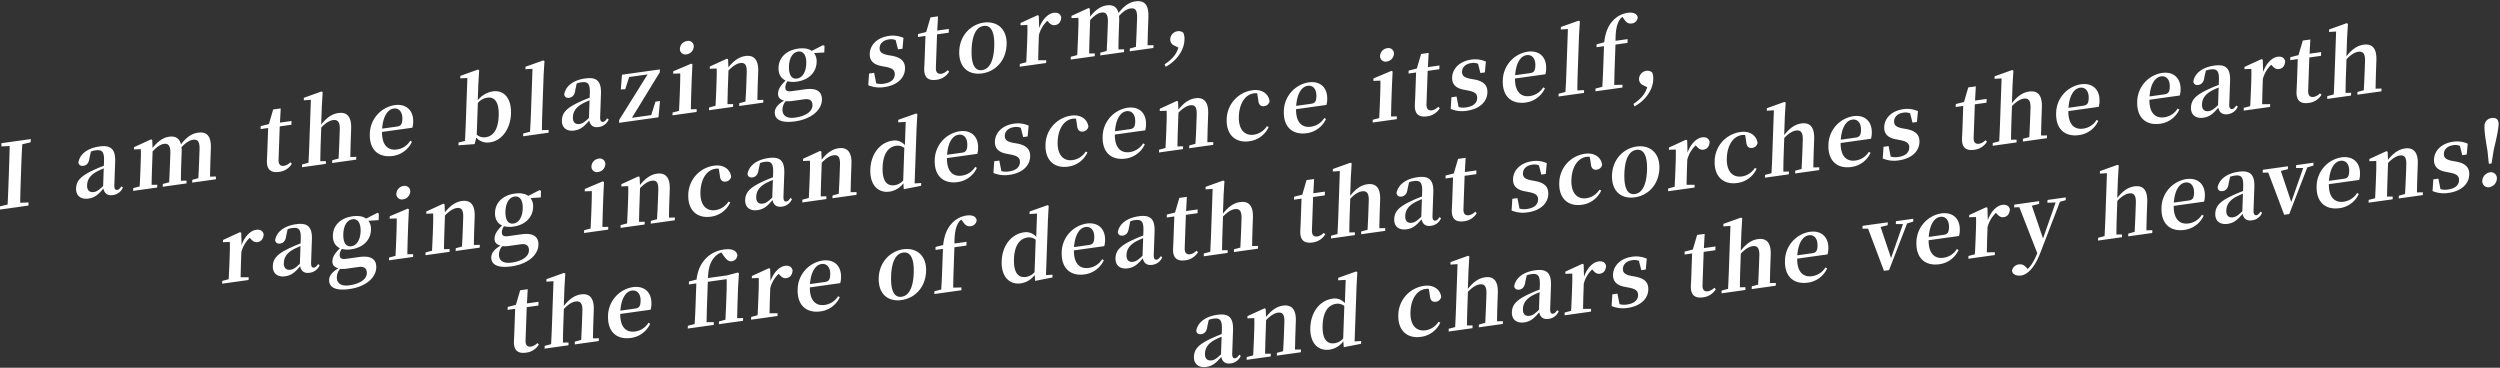
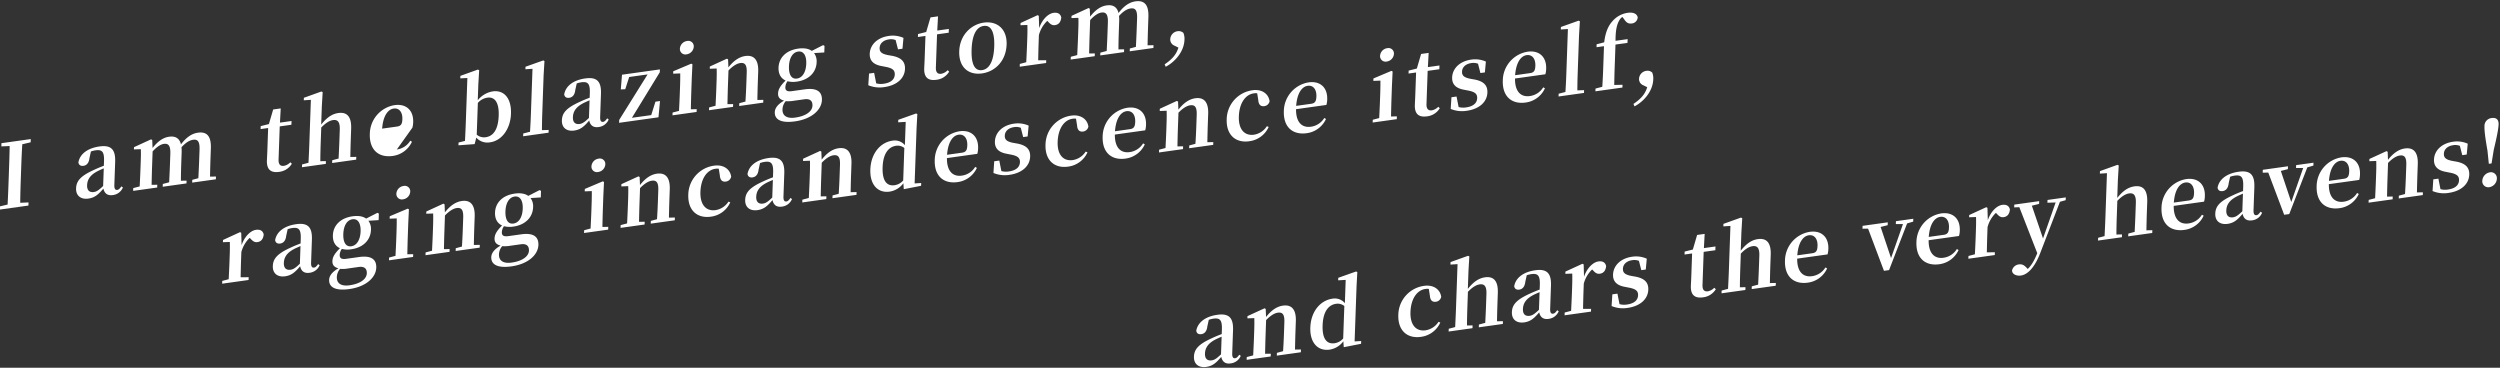
<svg xmlns="http://www.w3.org/2000/svg" id="グループ_2_のコピー_27" data-name="グループ 2 のコピー 27" width="1285" height="189" viewBox="0 0 1285 189">
  <rect x="0" y="0" width="1285" height="189" fill="#333333" stroke="none" />
  <defs>
    <style>
      .cls-1 {
        fill: #fff;
        fill-rule: evenodd;
      }
    </style>
  </defs>
-   <path id="I_am_the_blazing_storm_" data-name="I am the blazing storm, " class="cls-1" d="M15.754,73.142l0.058-1.658L0.753,73.593,0.694,75.251l4.269-.186c-0.073,4.639-.237,9.29-0.4,13.9L4.485,91.218c-0.165,4.7-.329,9.349-0.579,13.921l-4.3,1.014-0.057,1.612,15.06-2.109,0.057-1.612-4.269.186c0.027-4.587.192-9.284,0.354-13.89l0.079-2.257c0.165-4.7.327-9.3,0.624-13.927ZM53.015,95.6c-2.136,2.041-3.287,2.889-4.775,3.1-2.164.3-3.562-.784-3.466-3.5,0.1-2.855,1.528-5.163,5.14-7.09,0.778-.43,2.053-0.975,3.421-1.579Zm9.37,0.2c-0.85,1.219-1.406,1.709-2.082,1.8-0.992.139-1.6-.463-1.526-2.536l0.418-11.882c0.227-6.448-2.161-8.725-8.067-7.9-6.267.878-10.1,3.981-10.832,8.208,0.222,1.344,1.143,1.948,2.631,1.74,1.533-.215,2.786-1.4,3.055-3.957l0.748-3.4a11.493,11.493,0,0,1,2.354-.6c3.382-.474,4.552.691,4.38,5.573l-0.083,2.349c-1.773.661-3.594,1.42-4.963,2.07-7.021,3.183-9.175,5.73-9.309,9.553-0.136,3.868,2.533,5.786,6.321,5.255,3.337-.467,5.145-2.141,7.719-5.16,0.5,2.4,2.022,3.75,4.772,3.365a6.408,6.408,0,0,0,5.252-3.9Zm45.571-5.008c0.048-2.619.135-6.389,0.228-9.014l0.194-5.526c0.219-6.217-1.982-8.7-6.626-8.054-2.976.417-5.727,2.085-8.735,5.99-0.787-3.144-2.853-4.366-6.1-3.912-3.066.429-5.78,2.322-8.5,5.774l-0.17-4.1-0.617-.326-8.756,4.022L68.832,76.8l3.549-.13c0.1,2.139.046,3.8-.061,6.837L72.2,86.819c-0.089,2.533-.269,6.362-0.406,8.993l-3.306.876-0.05,1.428,12.354-1.731,0.05-1.428L77.927,95c0.047-2.619.138-6.481,0.227-9.014l0.287-8.152c2.007-2.206,3.986-3.629,5.79-3.881,2.39-.335,3.465.981,3.318,5.172l-0.2,5.573c-0.092,2.625-.269,6.362-0.406,8.993l-3.261.869-0.05,1.428,12.219-1.712,0.05-1.428-2.918.042c0-2.612.09-6.383,0.182-9.008l0.2-5.619a14.944,14.944,0,0,0-.09-2.554c2.147-2.363,4.075-3.6,5.969-3.861,2.344-.328,3.471.8,3.319,5.126l-0.2,5.619c-0.092,2.625-.268,6.362-0.406,8.993l-3.126.85-0.05,1.428,12.174-1.705,0.051-1.428Zm41.276-7.386a6.1,6.1,0,0,1-3.249,1.83c-1.8.253-2.894-.649-2.8-3.228l0.6-17.04,6-.84,0.068-1.934-5.952.834,0.392-7.3-3.878.543-2.193,7.5L134,64.827l-0.053,1.52,3.877-.543L137.4,77.87c-0.065,1.842-.155,3.138-0.207,4.612-0.165,4.7,2.061,6.448,6.21,5.867a8.778,8.778,0,0,0,6.607-4.179Zm30.841-2.716c0.047-2.619.135-6.389,0.227-9.014l0.195-5.526c0.225-6.4-2.3-8.66-6.581-8.06-3.292.461-6.007,2.4-8.824,5.956l0.328-9.349,0.438-7.348-0.661-.32-9,3.231-0.045,1.29,3.643-.235-0.822,23.349c-0.089,2.533-.268,6.362-0.406,8.993l-3.306.876-0.05,1.428,12.264-1.718,0.05-1.428-2.873.036c0-2.612.094-6.475,0.183-9.008l0.291-8.29c2.283-2.382,4.254-3.575,6.057-3.827,2.345-.328,3.6.87,3.463,4.877L174.439,72.5c-0.093,2.625-.271,6.408-0.406,8.993l-3.261.869-0.051,1.428,12.355-1.731,0.05-1.428ZM196.418,66.12c0.507-6.762,3.086-9.918,5.927-10.316,2.75-.385,4.6,1.738,4.474,5.468-0.083,2.349-.616,3.478-2.69,3.768Zm15.541-.481a10.828,10.828,0,0,0,.416-2.9c0.2-5.8-3.387-9.562-9.564-8.7a15.181,15.181,0,0,0-12.723,14.751c-0.295,8.382,4.68,12.359,11.759,11.368a12.693,12.693,0,0,0,9.9-7.3l-0.879-.519a9.527,9.527,0,0,1-6.888,4.494c-4.374.613-7.692-1.993-7.625-9.014Zm33.655-12.734a7.977,7.977,0,0,1,4.941-2.709c3.562-.5,6.025,2.181,5.777,9.227-0.278,7.921-3.29,10.635-6.672,11.108a5.665,5.665,0,0,1-4.619-1.323Zm0.244-9.474,0.438-7.348-0.662-.32-9,3.231-0.046,1.29,3.641-.189-0.82,23.3c-0.089,2.533-.268,6.362-0.407,9.039l-3.305.829-0.05,1.428,8.322-.616,0.835-3.325a7.649,7.649,0,0,0,7.094,2.4c6.132-.859,10.476-7.013,10.745-14.657,0.29-8.244-3.784-12.3-9.33-11.525a12.416,12.416,0,0,0-7.743,4.568Zm32.7,23.465c0.013-2.935.08-6.106,0.182-9.008l0.674-19.158,0.438-7.348-0.617-.326-9.132,3.25L270.06,35.6l3.643-.235-0.822,23.349c-0.1,2.9-.259,6.085-0.451,9l-3.486.9-0.05,1.428,13.075-1.832,0.051-1.428Zm24.159-6.271c-2.136,2.041-3.287,2.889-4.775,3.1-2.164.3-3.562-.784-3.466-3.5,0.1-2.855,1.527-5.163,5.14-7.09,0.777-.43,2.053-0.975,3.42-1.579Zm9.37,0.2c-0.85,1.219-1.406,1.709-2.082,1.8-0.992.139-1.6-.464-1.526-2.536L308.9,48.211c0.226-6.448-2.161-8.725-8.068-7.9-6.267.878-10.1,3.981-10.832,8.208,0.222,1.344,1.143,1.948,2.631,1.739,1.533-.215,2.786-1.4,3.055-3.957l0.748-3.4a11.5,11.5,0,0,1,2.354-.6c3.382-.474,4.552.691,4.381,5.573l-0.083,2.349c-1.773.661-3.594,1.42-4.963,2.07-7.022,3.183-9.175,5.73-9.309,9.553-0.137,3.869,2.533,5.786,6.32,5.256,3.337-.467,5.146-2.141,7.719-5.16,0.5,2.4,2.022,3.75,4.773,3.364a6.406,6.406,0,0,0,5.251-3.9ZM336.9,52.262l-2.172,6.9-9.92,1.389,14.328-23.408,0.052-1.474L319.711,38.4l-0.625,7.557,2.292-.092,2.015-6.286,9.469-1.326-14.6,23.4-0.052,1.474,20.245-2.836,0.787-8.359Zm16.011-24.331a4.269,4.269,0,0,0,3.682-3.907,2.8,2.8,0,0,0-3.441-2.955,4.238,4.238,0,0,0-3.683,3.953A2.81,2.81,0,0,0,352.912,27.931ZM355.1,56.174c0.047-2.619.138-6.481,0.227-9.014l0.243-6.908,0.343-7.2-0.617-.326-9.245,3.907-0.044,1.243,3.639-.143c0.01,2.29-.007,4.034-0.111,6.981l-0.115,3.27c-0.089,2.533-.268,6.362-0.406,8.993l-3.306.876-0.05,1.428,12.4-1.737,0.05-1.428Zm34.188-4.789c0.048-2.619.135-6.389,0.228-9.014l0.2-5.619c0.217-6.171-2.346-8.562-6.584-7.968-2.931.411-5.772,2.092-8.731,5.852l-0.168-4.147-0.616-.326-8.756,4.022-0.041,1.151,3.549-.13c0.058,2.192.045,3.843-.061,6.837l-0.116,3.316c-0.089,2.533-.269,6.362-0.406,8.993l-3.307.876-0.05,1.428,12.355-1.73,0.05-1.428-2.918.042c0.047-2.619.138-6.481,0.227-9.014l0.292-8.29c2.282-2.382,4.344-3.587,6.012-3.821,2.435-.341,3.513.883,3.372,4.889L383.613,43.2c-0.092,2.625-.27,6.408-0.451,9l-3.171.857-0.05,1.428L392.3,52.752l0.05-1.428Zm20.33-11c-2.8.392-4.234-2.065-4.085-6.3,0.15-4.283,1.913-7.188,4.708-7.579,2.751-.385,4.327,2.006,4.179,6.2C414.272,37.025,412.508,39.976,409.622,40.38Zm3.8,10.65c3.247-.455,4.267,1.144,4.193,3.262-0.1,2.809-3.1,5.338-8.921,6.153-4.1.575-6.61-.861-6.49-4.269A6.718,6.718,0,0,1,403.874,52a17.079,17.079,0,0,0,4.316-.238Zm10.387-27.439-0.748-.4-5.8,2.967c-1.574-1.154-3.936-1.6-6.957-1.179-6.358.89-9.95,4.785-10.125,9.759-0.111,3.178,1.152,5.521,3.625,6.641-2.7,2.715-3.793,4.518-3.867,6.637s1.1,3.191,3.1,3.69c-3.2,1.824-4.711,3.822-4.785,5.94-0.122,3.454,2.667,5.813,10.377,4.733,8.883-1.244,13.676-6.132,13.846-10.967,0.146-4.145-2.377-6.4-8.825-5.5l-6.628.929c-2.525.354-3.4-.4-3.338-2.053a5.615,5.615,0,0,1,1.094-3.04,12.067,12.067,0,0,0,4.839.193c6.313-.884,9.954-4.923,10.131-9.943a7.094,7.094,0,0,0-1.315-4.719l5.261-.324Zm32.637,4.731c-3.432-.665-4.38-1.77-4.312-3.7,0.08-2.257,1.845-3.97,4.821-4.387a6.516,6.516,0,0,1,3.4.349l1.223,4.778,2.3-.322,0.51-5.571a13.523,13.523,0,0,0-7.5-1.011c-6.178.865-9.679,4.747-9.835,9.168-0.131,3.73,2.181,5.606,6.015,6.307l2.451,0.482c3.475,0.7,4.466,1.849,4.395,3.875-0.089,2.533-2.033,4.226-5.64,4.731a9.037,9.037,0,0,1-3.9-.187l-1.066-5.4-2.616.366L446.3,43.812a15.153,15.153,0,0,0,8.267.95c6.628-.928,10.439-4.67,10.6-9.368,0.125-3.546-1.728-5.715-6.406-6.664Zm30.648,7.76a6.1,6.1,0,0,1-3.25,1.83c-1.8.253-2.894-.649-2.8-3.228l0.6-17.04,6-.84L487.7,14.87l-5.952.834,0.392-7.3-3.878.543-2.193,7.5-4.21,1.048-0.053,1.52,3.878-.543-0.425,12.066c-0.065,1.842-.155,3.138-0.207,4.612-0.165,4.7,2.061,6.448,6.21,5.867a8.778,8.778,0,0,0,6.607-4.179Zm17.675,1.648c6.9-.966,12.344-6.541,12.636-14.831s-5.18-12.2-11.717-11.282c-6.583.922-12.341,6.449-12.631,14.692S497.778,38.709,504.767,37.73Zm0.06-1.7c-3.742.524-5.685-2.916-5.416-10.56,0.267-7.6,2.472-11.62,6.215-12.144,3.652-.511,5.685,2.916,5.418,10.515C510.775,31.481,508.479,35.515,504.827,36.026ZM533.944,8.118l-0.617-.326-8.756,4.022-0.04,1.151,3.549-.13c0.057,2.192.044,3.843-.061,6.837L527.9,22.987c-0.089,2.533-.269,6.362-0.406,8.993l-3.306.876-0.05,1.428,13.571-1.9,0.051-1.428-4.129.029c0.047-2.619.133-6.343,0.221-8.83l0.144-4.1a15.653,15.653,0,0,1,4.3-7.338l0.477,0.483c1.08,1.178,2,1.92,3.484,1.712,2.119-.3,3.026-1.844,3.234-3.936-0.465-2.089-2.06-2.644-3.954-2.379-2.706.379-5.812,3.243-7.411,7.866Zm55.911,15.173c0.048-2.619.135-6.389,0.228-9.014l0.194-5.527c0.219-6.217-1.982-8.7-6.626-8.054-2.976.417-5.727,2.085-8.735,5.99-0.787-3.144-2.853-4.366-6.1-3.912-3.066.429-5.78,2.322-8.5,5.774l-0.17-4.1-0.616-.326-8.756,4.022L550.73,9.3l3.549-.131c0.105,2.139.046,3.8-.061,6.837L554.1,19.317c-0.089,2.533-.269,6.362-0.406,8.993l-3.306.876-0.051,1.428,12.355-1.73,0.05-1.428-2.918.042c0.047-2.619.138-6.481,0.228-9.014l0.286-8.152c2.007-2.206,3.986-3.629,5.79-3.881,2.39-.335,3.465.981,3.318,5.172l-0.2,5.573c-0.093,2.625-.269,6.362-0.406,8.993l-3.261.869-0.051,1.428,12.219-1.712,0.051-1.428-2.918.042c0-2.612.09-6.382,0.182-9.008l0.2-5.619a14.962,14.962,0,0,0-.09-2.554c2.147-2.363,4.075-3.6,5.969-3.861,2.344-.328,3.471.8,3.319,5.126l-0.2,5.619c-0.092,2.625-.268,6.362-0.406,8.993l-3.126.85-0.05,1.428,12.174-1.705,0.05-1.428Zm15.853,1.171c-1.117,3.685-3.4,6.113-7.078,8.6l0.54,1.253c4.523-2.329,9.42-7.6,9.638-13.815a7.785,7.785,0,0,0-.546-3.59,3.577,3.577,0,0,0-3.066-.854,4.325,4.325,0,0,0-3.69,4.137,3.391,3.391,0,0,0,2.173,3.27Z" />
+   <path id="I_am_the_blazing_storm_" data-name="I am the blazing storm, " class="cls-1" d="M15.754,73.142l0.058-1.658L0.753,73.593,0.694,75.251l4.269-.186c-0.073,4.639-.237,9.29-0.4,13.9L4.485,91.218c-0.165,4.7-.329,9.349-0.579,13.921l-4.3,1.014-0.057,1.612,15.06-2.109,0.057-1.612-4.269.186c0.027-4.587.192-9.284,0.354-13.89l0.079-2.257c0.165-4.7.327-9.3,0.624-13.927ZM53.015,95.6c-2.136,2.041-3.287,2.889-4.775,3.1-2.164.3-3.562-.784-3.466-3.5,0.1-2.855,1.528-5.163,5.14-7.09,0.778-.43,2.053-0.975,3.421-1.579Zm9.37,0.2c-0.85,1.219-1.406,1.709-2.082,1.8-0.992.139-1.6-.463-1.526-2.536l0.418-11.882c0.227-6.448-2.161-8.725-8.067-7.9-6.267.878-10.1,3.981-10.832,8.208,0.222,1.344,1.143,1.948,2.631,1.74,1.533-.215,2.786-1.4,3.055-3.957l0.748-3.4a11.493,11.493,0,0,1,2.354-.6c3.382-.474,4.552.691,4.38,5.573l-0.083,2.349c-1.773.661-3.594,1.42-4.963,2.07-7.021,3.183-9.175,5.73-9.309,9.553-0.136,3.868,2.533,5.786,6.321,5.255,3.337-.467,5.145-2.141,7.719-5.16,0.5,2.4,2.022,3.75,4.772,3.365a6.408,6.408,0,0,0,5.252-3.9Zm45.571-5.008c0.048-2.619.135-6.389,0.228-9.014l0.194-5.526c0.219-6.217-1.982-8.7-6.626-8.054-2.976.417-5.727,2.085-8.735,5.99-0.787-3.144-2.853-4.366-6.1-3.912-3.066.429-5.78,2.322-8.5,5.774l-0.17-4.1-0.617-.326-8.756,4.022L68.832,76.8l3.549-.13c0.1,2.139.046,3.8-.061,6.837L72.2,86.819c-0.089,2.533-.269,6.362-0.406,8.993l-3.306.876-0.05,1.428,12.354-1.731,0.05-1.428L77.927,95c0.047-2.619.138-6.481,0.227-9.014l0.287-8.152c2.007-2.206,3.986-3.629,5.79-3.881,2.39-.335,3.465.981,3.318,5.172l-0.2,5.573c-0.092,2.625-.269,6.362-0.406,8.993l-3.261.869-0.05,1.428,12.219-1.712,0.05-1.428-2.918.042c0-2.612.09-6.383,0.182-9.008l0.2-5.619a14.944,14.944,0,0,0-.09-2.554c2.147-2.363,4.075-3.6,5.969-3.861,2.344-.328,3.471.8,3.319,5.126l-0.2,5.619c-0.092,2.625-.268,6.362-0.406,8.993l-3.126.85-0.05,1.428,12.174-1.705,0.051-1.428Zm41.276-7.386a6.1,6.1,0,0,1-3.249,1.83c-1.8.253-2.894-.649-2.8-3.228l0.6-17.04,6-.84,0.068-1.934-5.952.834,0.392-7.3-3.878.543-2.193,7.5L134,64.827l-0.053,1.52,3.877-.543L137.4,77.87c-0.065,1.842-.155,3.138-0.207,4.612-0.165,4.7,2.061,6.448,6.21,5.867a8.778,8.778,0,0,0,6.607-4.179Zm30.841-2.716c0.047-2.619.135-6.389,0.227-9.014l0.195-5.526c0.225-6.4-2.3-8.66-6.581-8.06-3.292.461-6.007,2.4-8.824,5.956l0.328-9.349,0.438-7.348-0.661-.32-9,3.231-0.045,1.29,3.643-.235-0.822,23.349c-0.089,2.533-.268,6.362-0.406,8.993l-3.306.876-0.05,1.428,12.264-1.718,0.05-1.428-2.873.036c0-2.612.094-6.475,0.183-9.008l0.291-8.29c2.283-2.382,4.254-3.575,6.057-3.827,2.345-.328,3.6.87,3.463,4.877L174.439,72.5c-0.093,2.625-.271,6.408-0.406,8.993l-3.261.869-0.051,1.428,12.355-1.731,0.05-1.428ZM196.418,66.12c0.507-6.762,3.086-9.918,5.927-10.316,2.75-.385,4.6,1.738,4.474,5.468-0.083,2.349-.616,3.478-2.69,3.768Zm15.541-.481a10.828,10.828,0,0,0,.416-2.9c0.2-5.8-3.387-9.562-9.564-8.7a15.181,15.181,0,0,0-12.723,14.751c-0.295,8.382,4.68,12.359,11.759,11.368a12.693,12.693,0,0,0,9.9-7.3l-0.879-.519a9.527,9.527,0,0,1-6.888,4.494Zm33.655-12.734a7.977,7.977,0,0,1,4.941-2.709c3.562-.5,6.025,2.181,5.777,9.227-0.278,7.921-3.29,10.635-6.672,11.108a5.665,5.665,0,0,1-4.619-1.323Zm0.244-9.474,0.438-7.348-0.662-.32-9,3.231-0.046,1.29,3.641-.189-0.82,23.3c-0.089,2.533-.268,6.362-0.407,9.039l-3.305.829-0.05,1.428,8.322-.616,0.835-3.325a7.649,7.649,0,0,0,7.094,2.4c6.132-.859,10.476-7.013,10.745-14.657,0.29-8.244-3.784-12.3-9.33-11.525a12.416,12.416,0,0,0-7.743,4.568Zm32.7,23.465c0.013-2.935.08-6.106,0.182-9.008l0.674-19.158,0.438-7.348-0.617-.326-9.132,3.25L270.06,35.6l3.643-.235-0.822,23.349c-0.1,2.9-.259,6.085-0.451,9l-3.486.9-0.05,1.428,13.075-1.832,0.051-1.428Zm24.159-6.271c-2.136,2.041-3.287,2.889-4.775,3.1-2.164.3-3.562-.784-3.466-3.5,0.1-2.855,1.527-5.163,5.14-7.09,0.777-.43,2.053-0.975,3.42-1.579Zm9.37,0.2c-0.85,1.219-1.406,1.709-2.082,1.8-0.992.139-1.6-.464-1.526-2.536L308.9,48.211c0.226-6.448-2.161-8.725-8.068-7.9-6.267.878-10.1,3.981-10.832,8.208,0.222,1.344,1.143,1.948,2.631,1.739,1.533-.215,2.786-1.4,3.055-3.957l0.748-3.4a11.5,11.5,0,0,1,2.354-.6c3.382-.474,4.552.691,4.381,5.573l-0.083,2.349c-1.773.661-3.594,1.42-4.963,2.07-7.022,3.183-9.175,5.73-9.309,9.553-0.137,3.869,2.533,5.786,6.32,5.256,3.337-.467,5.146-2.141,7.719-5.16,0.5,2.4,2.022,3.75,4.773,3.364a6.406,6.406,0,0,0,5.251-3.9ZM336.9,52.262l-2.172,6.9-9.92,1.389,14.328-23.408,0.052-1.474L319.711,38.4l-0.625,7.557,2.292-.092,2.015-6.286,9.469-1.326-14.6,23.4-0.052,1.474,20.245-2.836,0.787-8.359Zm16.011-24.331a4.269,4.269,0,0,0,3.682-3.907,2.8,2.8,0,0,0-3.441-2.955,4.238,4.238,0,0,0-3.683,3.953A2.81,2.81,0,0,0,352.912,27.931ZM355.1,56.174c0.047-2.619.138-6.481,0.227-9.014l0.243-6.908,0.343-7.2-0.617-.326-9.245,3.907-0.044,1.243,3.639-.143c0.01,2.29-.007,4.034-0.111,6.981l-0.115,3.27c-0.089,2.533-.268,6.362-0.406,8.993l-3.306.876-0.05,1.428,12.4-1.737,0.05-1.428Zm34.188-4.789c0.048-2.619.135-6.389,0.228-9.014l0.2-5.619c0.217-6.171-2.346-8.562-6.584-7.968-2.931.411-5.772,2.092-8.731,5.852l-0.168-4.147-0.616-.326-8.756,4.022-0.041,1.151,3.549-.13c0.058,2.192.045,3.843-.061,6.837l-0.116,3.316c-0.089,2.533-.269,6.362-0.406,8.993l-3.307.876-0.05,1.428,12.355-1.73,0.05-1.428-2.918.042c0.047-2.619.138-6.481,0.227-9.014l0.292-8.29c2.282-2.382,4.344-3.587,6.012-3.821,2.435-.341,3.513.883,3.372,4.889L383.613,43.2c-0.092,2.625-.27,6.408-0.451,9l-3.171.857-0.05,1.428L392.3,52.752l0.05-1.428Zm20.33-11c-2.8.392-4.234-2.065-4.085-6.3,0.15-4.283,1.913-7.188,4.708-7.579,2.751-.385,4.327,2.006,4.179,6.2C414.272,37.025,412.508,39.976,409.622,40.38Zm3.8,10.65c3.247-.455,4.267,1.144,4.193,3.262-0.1,2.809-3.1,5.338-8.921,6.153-4.1.575-6.61-.861-6.49-4.269A6.718,6.718,0,0,1,403.874,52a17.079,17.079,0,0,0,4.316-.238Zm10.387-27.439-0.748-.4-5.8,2.967c-1.574-1.154-3.936-1.6-6.957-1.179-6.358.89-9.95,4.785-10.125,9.759-0.111,3.178,1.152,5.521,3.625,6.641-2.7,2.715-3.793,4.518-3.867,6.637s1.1,3.191,3.1,3.69c-3.2,1.824-4.711,3.822-4.785,5.94-0.122,3.454,2.667,5.813,10.377,4.733,8.883-1.244,13.676-6.132,13.846-10.967,0.146-4.145-2.377-6.4-8.825-5.5l-6.628.929c-2.525.354-3.4-.4-3.338-2.053a5.615,5.615,0,0,1,1.094-3.04,12.067,12.067,0,0,0,4.839.193c6.313-.884,9.954-4.923,10.131-9.943a7.094,7.094,0,0,0-1.315-4.719l5.261-.324Zm32.637,4.731c-3.432-.665-4.38-1.77-4.312-3.7,0.08-2.257,1.845-3.97,4.821-4.387a6.516,6.516,0,0,1,3.4.349l1.223,4.778,2.3-.322,0.51-5.571a13.523,13.523,0,0,0-7.5-1.011c-6.178.865-9.679,4.747-9.835,9.168-0.131,3.73,2.181,5.606,6.015,6.307l2.451,0.482c3.475,0.7,4.466,1.849,4.395,3.875-0.089,2.533-2.033,4.226-5.64,4.731a9.037,9.037,0,0,1-3.9-.187l-1.066-5.4-2.616.366L446.3,43.812a15.153,15.153,0,0,0,8.267.95c6.628-.928,10.439-4.67,10.6-9.368,0.125-3.546-1.728-5.715-6.406-6.664Zm30.648,7.76a6.1,6.1,0,0,1-3.25,1.83c-1.8.253-2.894-.649-2.8-3.228l0.6-17.04,6-.84L487.7,14.87l-5.952.834,0.392-7.3-3.878.543-2.193,7.5-4.21,1.048-0.053,1.52,3.878-.543-0.425,12.066c-0.065,1.842-.155,3.138-0.207,4.612-0.165,4.7,2.061,6.448,6.21,5.867a8.778,8.778,0,0,0,6.607-4.179Zm17.675,1.648c6.9-.966,12.344-6.541,12.636-14.831s-5.18-12.2-11.717-11.282c-6.583.922-12.341,6.449-12.631,14.692S497.778,38.709,504.767,37.73Zm0.06-1.7c-3.742.524-5.685-2.916-5.416-10.56,0.267-7.6,2.472-11.62,6.215-12.144,3.652-.511,5.685,2.916,5.418,10.515C510.775,31.481,508.479,35.515,504.827,36.026ZM533.944,8.118l-0.617-.326-8.756,4.022-0.04,1.151,3.549-.13c0.057,2.192.044,3.843-.061,6.837L527.9,22.987c-0.089,2.533-.269,6.362-0.406,8.993l-3.306.876-0.05,1.428,13.571-1.9,0.051-1.428-4.129.029c0.047-2.619.133-6.343,0.221-8.83l0.144-4.1a15.653,15.653,0,0,1,4.3-7.338l0.477,0.483c1.08,1.178,2,1.92,3.484,1.712,2.119-.3,3.026-1.844,3.234-3.936-0.465-2.089-2.06-2.644-3.954-2.379-2.706.379-5.812,3.243-7.411,7.866Zm55.911,15.173c0.048-2.619.135-6.389,0.228-9.014l0.194-5.527c0.219-6.217-1.982-8.7-6.626-8.054-2.976.417-5.727,2.085-8.735,5.99-0.787-3.144-2.853-4.366-6.1-3.912-3.066.429-5.78,2.322-8.5,5.774l-0.17-4.1-0.616-.326-8.756,4.022L550.73,9.3l3.549-.131c0.105,2.139.046,3.8-.061,6.837L554.1,19.317c-0.089,2.533-.269,6.362-0.406,8.993l-3.306.876-0.051,1.428,12.355-1.73,0.05-1.428-2.918.042c0.047-2.619.138-6.481,0.228-9.014l0.286-8.152c2.007-2.206,3.986-3.629,5.79-3.881,2.39-.335,3.465.981,3.318,5.172l-0.2,5.573c-0.093,2.625-.269,6.362-0.406,8.993l-3.261.869-0.051,1.428,12.219-1.712,0.051-1.428-2.918.042c0-2.612.09-6.382,0.182-9.008l0.2-5.619a14.962,14.962,0,0,0-.09-2.554c2.147-2.363,4.075-3.6,5.969-3.861,2.344-.328,3.471.8,3.319,5.126l-0.2,5.619c-0.092,2.625-.268,6.362-0.406,8.993l-3.126.85-0.05,1.428,12.174-1.705,0.05-1.428Zm15.853,1.171c-1.117,3.685-3.4,6.113-7.078,8.6l0.54,1.253c4.523-2.329,9.42-7.6,9.638-13.815a7.785,7.785,0,0,0-.546-3.59,3.577,3.577,0,0,0-3.066-.854,4.325,4.325,0,0,0-3.69,4.137,3.391,3.391,0,0,0,2.173,3.27Z" />
  <path id="raging_incandescence_itself_" data-name="raging incandescence itself," class="cls-1" d="M123.994,119.65l-0.617-.326-8.756,4.022-0.04,1.151,3.549-.13c0.058,2.192.044,3.843-.061,6.837l-0.117,3.316c-0.089,2.532-.268,6.361-0.406,8.993l-3.306.875-0.05,1.428,13.572-1.9,0.05-1.428-4.129.029c0.047-2.619.134-6.343,0.221-8.83l0.144-4.1a15.662,15.662,0,0,1,4.3-7.338l0.477,0.483c1.08,1.178,2,1.92,3.484,1.711,2.119-.3,3.026-1.844,3.234-3.935-0.464-2.089-2.06-2.645-3.954-2.379-2.705.379-5.812,3.243-7.41,7.866Zm30.146,15.895c-2.135,2.041-3.287,2.89-4.775,3.1-2.164.3-3.562-.784-3.466-3.5,0.1-2.856,1.528-5.164,5.14-7.09,0.778-.43,2.053-0.975,3.42-1.579Zm9.37,0.2c-0.85,1.219-1.406,1.71-2.082,1.8-0.992.139-1.6-.463-1.526-2.536l0.418-11.882c0.227-6.447-2.161-8.725-8.068-7.9-6.267.877-10.1,3.981-10.832,8.208,0.222,1.343,1.143,1.948,2.631,1.739,1.533-.215,2.786-1.4,3.055-3.956l0.748-3.405a11.524,11.524,0,0,1,2.355-.6c3.381-.473,4.552.692,4.38,5.574l-0.083,2.348c-1.773.661-3.594,1.42-4.963,2.07-7.021,3.184-9.175,5.731-9.309,9.553-0.136,3.869,2.533,5.786,6.321,5.256,3.336-.468,5.145-2.142,7.719-5.16,0.5,2.405,2.021,3.749,4.772,3.364a6.409,6.409,0,0,0,5.252-3.9Zm17.039-9.169c-2.8.392-4.235-2.065-4.086-6.3,0.151-4.283,1.913-7.187,4.709-7.579,2.75-.385,4.326,2.006,4.179,6.2C185.2,123.221,183.435,126.172,180.549,126.576Zm3.8,10.65c3.246-.455,4.267,1.144,4.192,3.262-0.1,2.809-3.1,5.338-8.92,6.153-4.1.575-6.61-.861-6.49-4.269A6.709,6.709,0,0,1,174.8,138.2a17.064,17.064,0,0,0,4.316-.237Zm10.387-27.439-0.749-.4-5.8,2.966c-1.575-1.154-3.937-1.6-6.958-1.179-6.357.891-9.949,4.785-10.124,9.759-0.112,3.178,1.152,5.521,3.625,6.641-2.7,2.715-3.793,4.518-3.868,6.637s1.1,3.191,3.1,3.69c-3.205,1.824-4.711,3.822-4.785,5.94-0.122,3.454,2.667,5.813,10.377,4.733,8.882-1.244,13.675-6.131,13.846-10.967,0.145-4.145-2.377-6.4-8.825-5.5l-6.628.928c-2.525.354-3.4-.4-3.338-2.053a5.607,5.607,0,0,1,1.094-3.04,12.071,12.071,0,0,0,4.839.193c6.312-.885,9.954-4.923,10.131-9.943a7.1,7.1,0,0,0-1.315-4.72l5.261-.324Zm12.443-7.334a4.268,4.268,0,0,0,3.682-3.907,2.8,2.8,0,0,0-3.441-2.955,4.239,4.239,0,0,0-3.683,3.953A2.809,2.809,0,0,0,207.177,102.453Zm2.192,28.243c0.047-2.618.138-6.481,0.227-9.014l0.243-6.908,0.343-7.2-0.617-.326-9.245,3.907-0.044,1.244,3.64-.143c0.009,2.29-.008,4.034-0.111,6.981l-0.115,3.27c-0.09,2.533-.269,6.362-0.406,8.993l-3.307.876-0.05,1.427,12.4-1.737,0.05-1.427Zm34.188-4.789c0.048-2.618.135-6.388,0.228-9.013l0.2-5.619c0.217-6.171-2.346-8.562-6.584-7.968-2.931.41-5.772,2.091-8.73,5.851l-0.169-4.146-0.616-.327-8.756,4.022-0.041,1.152,3.549-.131c0.058,2.192.045,3.844-.061,6.837l-0.116,3.316c-0.089,2.533-.269,6.362-0.406,8.993l-3.306.876-0.051,1.427,12.355-1.73,0.05-1.428-2.918.042c0.047-2.619.138-6.481,0.227-9.014l0.292-8.289c2.282-2.382,4.344-3.588,6.012-3.821,2.435-.341,3.513.882,3.372,4.889l-0.207,5.9c-0.092,2.625-.27,6.408-0.451,9l-3.171.857-0.05,1.428,12.354-1.731,0.05-1.428Zm20.33-11c-2.8.391-4.234-2.065-4.085-6.3,0.151-4.283,1.913-7.188,4.708-7.58,2.751-.385,4.327,2.006,4.179,6.2C268.537,111.547,266.773,114.5,263.887,114.9Zm3.8,10.649c3.247-.454,4.267,1.144,4.193,3.263-0.1,2.809-3.1,5.338-8.921,6.153-4.1.574-6.61-.862-6.49-4.27a6.713,6.713,0,0,1,1.673-4.175,17.117,17.117,0,0,0,4.315-.238Zm10.388-27.439-0.749-.4-5.8,2.967c-1.574-1.154-3.936-1.6-6.957-1.179-6.358.89-9.949,4.784-10.124,9.758-0.112,3.178,1.151,5.521,3.624,6.641-2.7,2.716-3.793,4.519-3.867,6.637s1.1,3.192,3.1,3.69c-3.2,1.824-4.71,3.822-4.785,5.941-0.121,3.454,2.667,5.813,10.377,4.733,8.883-1.244,13.676-6.132,13.846-10.968,0.146-4.144-2.377-6.4-8.825-5.5l-6.628.928c-2.525.354-3.4-.395-3.337-2.053a5.6,5.6,0,0,1,1.094-3.04,12.067,12.067,0,0,0,4.838.193c6.313-.884,9.955-4.923,10.131-9.943a7.092,7.092,0,0,0-1.314-4.719l5.26-.325Zm29.375-9.706A4.269,4.269,0,0,0,311.13,84.5a2.8,2.8,0,0,0-3.441-2.955,4.24,4.24,0,0,0-3.683,3.953A2.81,2.81,0,0,0,307.448,88.408Zm2.192,28.243c0.047-2.619.138-6.481,0.227-9.014l0.243-6.908,0.343-7.2-0.616-.326-9.246,3.907-0.043,1.243,3.639-.143c0.009,2.29-.008,4.034-0.111,6.982l-0.115,3.269c-0.089,2.533-.269,6.362-0.406,8.994l-3.306.875-0.051,1.428,12.4-1.737,0.05-1.428Zm34.189-4.789c0.047-2.619.135-6.389,0.227-9.014l0.2-5.618c0.217-6.171-2.346-8.562-6.585-7.968-2.931.41-5.771,2.092-8.73,5.851l-0.168-4.147-0.617-.326L319.4,94.662l-0.04,1.151,3.549-.13c0.057,2.192.044,3.843-.061,6.837l-0.117,3.315c-0.089,2.533-.269,6.362-0.406,8.994l-3.306.875-0.05,1.428,12.354-1.731,0.05-1.427-2.918.042c0.048-2.619.139-6.481,0.228-9.014l0.291-8.29c2.282-2.382,4.344-3.587,6.012-3.821,2.435-.341,3.514.883,3.373,4.889l-0.208,5.894c-0.092,2.625-.27,6.408-0.451,9l-3.171.856-0.05,1.428,12.354-1.73,0.051-1.428Zm26.177-21.631c0.18,2.541,1.408,3.331,3.122,3.091a3.153,3.153,0,0,0,2.691-2.531c-0.537-3.866-4-6.314-8.775-5.645a15.305,15.305,0,0,0-13.267,14.919c-0.288,8.2,4.729,12.261,11.537,11.307a12.61,12.61,0,0,0,10.04-7.364l-0.929-.374A9.633,9.633,0,0,1,367.811,108c-4.87.682-8.025-2.726-7.79-9.4,0.241-6.862,3.4-11.246,7.685-11.846a5.579,5.579,0,0,1,1.75-.016Zm26.93,11.305c-2.136,2.04-3.287,2.889-4.775,3.1-2.164.3-3.562-.785-3.466-3.5,0.1-2.855,1.527-5.163,5.14-7.09,0.777-.43,2.053-0.975,3.42-1.579Zm9.37,0.2c-0.85,1.219-1.406,1.709-2.082,1.8-0.992.139-1.6-.464-1.526-2.536l0.418-11.882c0.226-6.447-2.161-8.725-8.068-7.9-6.267.878-10.1,3.981-10.832,8.208,0.222,1.344,1.143,1.948,2.631,1.74,1.533-.215,2.786-1.4,3.055-3.957l0.748-3.4a11.5,11.5,0,0,1,2.354-.6c3.382-.474,4.552.691,4.381,5.573L397.3,91.128c-1.773.661-3.594,1.42-4.963,2.07-7.022,3.183-9.175,5.73-9.31,9.553-0.136,3.868,2.534,5.786,6.321,5.255,3.337-.467,5.145-2.141,7.719-5.16,0.5,2.405,2.022,3.75,4.772,3.364a6.4,6.4,0,0,0,5.252-3.9Zm30.917-2.956c0.047-2.619.135-6.389,0.228-9.014l0.2-5.619c0.217-6.171-2.346-8.562-6.584-7.968-2.931.411-5.772,2.092-8.731,5.852l-0.168-4.147-0.616-.326-8.756,4.022-0.041,1.151,3.549-.13c0.058,2.192.045,3.843-.061,6.837l-0.116,3.316c-0.09,2.533-.269,6.362-0.407,8.993l-3.306.876-0.05,1.428,12.355-1.731,0.05-1.428-2.918.042c0.047-2.618.138-6.481,0.227-9.014l0.292-8.29c2.282-2.382,4.344-3.587,6.012-3.821,2.435-.341,3.513.883,3.372,4.889l-0.207,5.895c-0.092,2.625-.27,6.408-0.451,9l-3.171.856-0.05,1.428,12.354-1.731,0.05-1.427Zm27.02-6.03A7.184,7.184,0,0,1,459.8,95.2c-3.742.524-6.394-1.9-6.136-9.222,0.266-7.553,3.377-10.555,6.939-11.054a5.439,5.439,0,0,1,4.222,1.15Zm5.869,1.515,1-28.323,0.391-7.3-0.616-.326-9.178,3.256-0.045,1.29,3.866-.221-0.421,11.974a6.731,6.731,0,0,0-6.379-2.314c-6.178.865-11.087,6.5-11.38,14.838-0.279,7.921,3.968,12.184,9.875,11.357a10.833,10.833,0,0,0,7.105-4.295l0.207,3.041,8.9-1.751,0.05-1.428ZM486.79,79.555c0.507-6.762,3.086-9.919,5.927-10.316,2.75-.385,4.605,1.738,4.473,5.468-0.082,2.349-.616,3.477-2.69,3.768Zm15.541-.481a10.829,10.829,0,0,0,.416-2.9c0.2-5.8-3.388-9.562-9.565-8.7A15.18,15.18,0,0,0,480.46,82.229c-0.295,8.382,4.68,12.359,11.759,11.368a12.7,12.7,0,0,0,9.9-7.3l-0.879-.518a9.528,9.528,0,0,1-6.888,4.494c-4.374.613-7.692-1.993-7.625-9.014Zm18.446-5.654c-3.432-.665-4.38-1.769-4.312-3.7,0.079-2.257,1.845-3.97,4.82-4.387a6.519,6.519,0,0,1,3.4.349l1.223,4.778,2.3-.322,0.51-5.571a13.521,13.521,0,0,0-7.5-1.011c-6.177.865-9.678,4.747-9.834,9.168-0.131,3.73,2.181,5.606,6.015,6.307l2.451,0.482c3.474,0.7,4.466,1.849,4.395,3.875-0.089,2.533-2.033,4.226-5.64,4.731a9.035,9.035,0,0,1-3.9-.187l-1.067-5.4-2.615.366L510.63,88.91a15.153,15.153,0,0,0,8.267.95c6.628-.928,10.439-4.67,10.6-9.368,0.125-3.546-1.728-5.715-6.406-6.664Zm32.844-8.909c0.18,2.541,1.409,3.331,3.122,3.091a3.151,3.151,0,0,0,2.691-2.531c-0.537-3.866-4-6.314-8.774-5.645a15.3,15.3,0,0,0-13.267,14.919c-0.289,8.2,4.728,12.261,11.536,11.307a12.608,12.608,0,0,0,10.04-7.364l-0.929-.374a9.632,9.632,0,0,1-6.614,4.364c-4.869.682-8.025-2.725-7.79-9.4,0.241-6.862,3.4-11.246,7.685-11.846a5.579,5.579,0,0,1,1.75-.016ZM573.1,67.466c0.507-6.762,3.085-9.918,5.926-10.316,2.75-.385,4.605,1.738,4.474,5.468-0.083,2.349-.616,3.477-2.69,3.768Zm15.54-.481a10.828,10.828,0,0,0,.416-2.9c0.205-5.8-3.387-9.562-9.564-8.7A15.181,15.181,0,0,0,566.766,70.14c-0.295,8.382,4.68,12.359,11.759,11.368a12.693,12.693,0,0,0,9.9-7.3l-0.879-.519a9.526,9.526,0,0,1-6.888,4.493c-4.374.613-7.692-1.993-7.624-9.014ZM620.578,73.1c0.047-2.619.135-6.389,0.227-9.014l0.2-5.619c0.217-6.171-2.346-8.562-6.585-7.968-2.93.411-5.771,2.092-8.73,5.851L605.52,52.2l-0.617-.326L596.147,55.9l-0.04,1.151,3.549-.131c0.057,2.192.044,3.843-.061,6.837l-0.117,3.316c-0.089,2.533-.269,6.362-0.406,8.993l-3.306.876-0.05,1.428,12.354-1.731,0.05-1.428-2.918.042c0.048-2.619.139-6.481,0.228-9.014l0.291-8.29c2.283-2.382,4.344-3.587,6.012-3.821,2.435-.341,3.514.883,3.373,4.889L614.9,64.91c-0.092,2.625-.27,6.408-0.451,9l-3.171.857-0.05,1.428,12.354-1.731,0.051-1.428Zm26.177-21.631c0.18,2.541,1.408,3.331,3.122,3.091a3.153,3.153,0,0,0,2.691-2.531c-0.537-3.866-4-6.314-8.775-5.645A15.305,15.305,0,0,0,630.526,61.3c-0.288,8.2,4.729,12.261,11.537,11.307a12.61,12.61,0,0,0,10.04-7.364l-0.929-.374a9.633,9.633,0,0,1-6.614,4.364c-4.87.682-8.025-2.725-7.79-9.4,0.241-6.862,3.4-11.246,7.685-11.846a5.579,5.579,0,0,1,1.75-.016ZM666.23,54.42c0.507-6.762,3.086-9.919,5.927-10.316,2.75-.385,4.6,1.738,4.473,5.468-0.082,2.349-.616,3.477-2.69,3.768Zm15.541-.481a10.829,10.829,0,0,0,.416-2.9c0.2-5.8-3.388-9.562-9.565-8.7A15.18,15.18,0,0,0,659.9,57.094c-0.295,8.382,4.68,12.359,11.759,11.368a12.7,12.7,0,0,0,9.9-7.3l-0.879-.518a9.528,9.528,0,0,1-6.888,4.493c-4.374.613-7.692-1.993-7.625-9.014ZM712.8,31.628a4.268,4.268,0,0,0,3.681-3.907,2.8,2.8,0,0,0-3.44-2.955,4.24,4.24,0,0,0-3.684,3.953A2.811,2.811,0,0,0,712.8,31.628Zm2.192,28.243c0.047-2.619.138-6.481,0.227-9.014l0.243-6.908,0.343-7.2-0.617-.326-9.245,3.907L705.9,41.577l3.639-.143c0.009,2.29-.007,4.034-0.111,6.981l-0.115,3.27c-0.089,2.533-.268,6.362-0.406,8.993l-3.306.876-0.05,1.428,12.4-1.737L718,59.816Zm24.276-5a6.1,6.1,0,0,1-3.25,1.83c-1.8.253-2.894-.649-2.8-3.228l0.6-17.04,6-.84,0.068-1.934-5.951.834,0.391-7.3-3.878.543-2.193,7.5-4.21,1.048-0.053,1.52,3.878-.543L727.44,49.329c-0.065,1.842-.155,3.138-0.207,4.612-0.165,4.7,2.062,6.448,6.21,5.867a8.778,8.778,0,0,0,6.607-4.179ZM755.8,40.5c-3.431-.665-4.379-1.77-4.311-3.7,0.079-2.257,1.844-3.97,4.82-4.387a6.52,6.52,0,0,1,3.4.349l1.222,4.778,2.3-.322,0.51-5.571a13.522,13.522,0,0,0-7.5-1.011c-6.177.865-9.679,4.747-9.834,9.168-0.131,3.73,2.18,5.606,6.014,6.307l2.451,0.482c3.475,0.7,4.467,1.849,4.395,3.875-0.089,2.533-2.033,4.226-5.64,4.731a9.038,9.038,0,0,1-3.9-.187l-1.066-5.4-2.615.366-0.391,6.012a15.151,15.151,0,0,0,8.267.95c6.628-.928,10.438-4.67,10.6-9.368,0.124-3.546-1.729-5.715-6.406-6.664Zm22.973-1.843c0.507-6.762,3.085-9.918,5.926-10.316,2.75-.385,4.605,1.738,4.474,5.468-0.083,2.349-.616,3.477-2.69,3.768Zm15.54-.481a10.828,10.828,0,0,0,.416-2.9c0.205-5.8-3.387-9.562-9.564-8.7A15.181,15.181,0,0,0,772.441,41.33c-0.3,8.382,4.68,12.359,11.759,11.368a12.694,12.694,0,0,0,9.9-7.3l-0.879-.518a9.527,9.527,0,0,1-6.888,4.494c-4.374.613-7.692-1.993-7.624-9.014Zm16.444,8.283c0.013-2.935.08-6.106,0.182-9.008l0.674-19.158,0.438-7.348-0.617-.326-9.132,3.25-0.046,1.29,3.643-.235-0.822,23.349c-0.1,2.9-.259,6.086-0.451,9l-3.486.9-0.05,1.428,13.075-1.832,0.05-1.428Zm9.912-23.706-0.053,1.52,3.833-.537L824.03,35.616q-0.16,4.559-.452,9l-3.486.9-0.05,1.428L833.929,45l0.05-1.428-4.265.093c0.058-2.941.117-5.882,0.222-8.876l0.418-11.882,6.177-.865,0.068-1.934-6.222.872c0-5.225.611-8.426,2.083-10.74a4.63,4.63,0,0,1,1.445-1.531l0.9,1.157c1.146,1.856,2.338,2.422,3.871,2.207a3.378,3.378,0,0,0,3.116-3.14c-0.463-2.135-2.687-2.694-5.212-2.34a12.749,12.749,0,0,0-7.732,4.245c-2.146,2.363-3.651,5.6-4.287,10.912Zm26,22.067c-1.117,3.685-3.4,6.113-7.078,8.6l0.539,1.254c4.524-2.329,9.42-7.6,9.639-13.815a7.785,7.785,0,0,0-.547-3.59,3.574,3.574,0,0,0-3.065-.854,4.325,4.325,0,0,0-3.69,4.137,3.39,3.39,0,0,0,2.173,3.27Z" />
-   <path id="the_fire_of_death_that_scorches_the_earth_" data-name="the fire of death that scorches the earth " class="cls-1" d="M276.189,176.324a6.1,6.1,0,0,1-3.25,1.83c-1.8.252-2.893-.649-2.8-3.228l0.6-17.04,6-.84,0.068-1.934-5.952.833,0.391-7.295-3.877.543-2.194,7.5-4.209,1.048-0.053,1.52,3.877-.543-0.424,12.066c-0.065,1.842-.156,3.138-0.207,4.612-0.166,4.7,2.061,6.447,6.209,5.866a8.778,8.778,0,0,0,6.608-4.179Zm28.586-2.4c0.047-2.618.135-6.388,0.227-9.013l0.195-5.527c0.225-6.4-2.3-8.66-6.582-8.06-3.291.461-6.006,2.4-8.823,5.956l0.328-9.349,0.438-7.348-0.661-.32-9,3.231-0.045,1.29,3.642-.235L283.675,167.9c-0.089,2.533-.269,6.362-0.406,8.993l-3.306.876-0.05,1.427,12.264-1.718,0.05-1.427-2.873.036c0-2.613.094-6.475,0.183-9.008l0.291-8.29c2.283-2.382,4.254-3.574,6.057-3.827,2.345-.328,3.6.87,3.463,4.877l-0.207,5.895c-0.093,2.625-.271,6.407-0.407,8.993l-3.26.869-0.051,1.428,12.355-1.731,0.05-1.428Zm14.091-14.255c0.507-6.762,3.085-9.918,5.926-10.316,2.75-.386,4.605,1.738,4.474,5.468-0.083,2.349-.616,3.478-2.69,3.768Zm15.54-.481a10.868,10.868,0,0,0,.417-2.9c0.2-5.8-3.388-9.561-9.565-8.7a15.18,15.18,0,0,0-12.723,14.751c-0.3,8.382,4.68,12.359,11.759,11.368a12.693,12.693,0,0,0,9.9-7.3l-0.879-.518a9.528,9.528,0,0,1-6.888,4.493c-4.374.613-7.692-1.993-7.624-9.014Zm44.5,4.353c0.047-2.618.138-6.481,0.227-9.014l0.249-7.092,0.427-7.025-0.617-.326-5.525,1.461-9.784,1.37c0.2-5.618,1.422-8.539,3.431-10.791a8.453,8.453,0,0,1,3.448-2.362l1.453,2.042c1.37,1.87,2.418,2.686,3.951,2.471a3.306,3.306,0,0,0,2.843-3.01c-0.312-2.615-3.105-3.552-6.712-3.047a16.046,16.046,0,0,0-9.262,4.368c-2.516,2.643-4.328,5.693-5.012,11.1l-3.894,1-0.053,1.52,3.832-.537-0.418,11.882q-0.161,4.56-.451,9l-3.486.9-0.05,1.428,13.346-1.87,0.05-1.427-3.724.017c0.058-2.941.117-5.882,0.222-8.875l0.418-11.882,9.694-1.358c0.049,2.422.027,4.35-.09,7.666l-0.148,4.19c-0.089,2.533-.268,6.362-0.406,8.994l-3.306.875-0.05,1.428,12.4-1.737,0.05-1.428Zm16.95-25.379-0.617-.326-8.756,4.022-0.04,1.151,3.549-.13c0.057,2.191.044,3.843-.061,6.836l-0.117,3.316c-0.089,2.533-.268,6.362-0.406,8.993l-3.306.876-0.05,1.428,13.572-1.9,0.05-1.427-4.129.028c0.047-2.619.134-6.343,0.221-8.83l0.144-4.1a15.653,15.653,0,0,1,4.3-7.339l0.477,0.484c1.08,1.177,2,1.92,3.484,1.711,2.119-.3,3.026-1.844,3.234-3.936-0.465-2.088-2.06-2.644-3.954-2.379-2.7.379-5.812,3.243-7.41,7.866Zm20.477,7.855c0.507-6.762,3.086-9.918,5.927-10.316,2.75-.386,4.605,1.738,4.473,5.468-0.082,2.349-.616,3.477-2.69,3.768Zm15.541-.481a10.832,10.832,0,0,0,.416-2.9c0.2-5.8-3.388-9.561-9.565-8.7A15.179,15.179,0,0,0,410,148.69c-0.3,8.382,4.68,12.359,11.759,11.368a12.7,12.7,0,0,0,9.9-7.3l-0.879-.519a9.528,9.528,0,0,1-6.888,4.494c-4.374.613-7.692-1.993-7.625-9.014Zm31.51,8.693c6.9-.967,12.344-6.541,12.635-14.831s-5.179-12.2-11.717-11.282c-6.583.922-12.341,6.449-12.631,14.692S456.39,155.206,463.379,154.228Zm0.06-1.7c-3.743.524-5.686-2.916-5.417-10.561,0.268-7.6,2.473-11.62,6.215-12.144,3.653-.512,5.686,2.916,5.418,10.514C469.386,147.978,467.091,152.012,463.439,152.524Zm17.445-25.587-0.053,1.52,3.832-.537L484.245,139.8q-0.159,4.56-.451,9l-3.486.9-0.05,1.428,13.887-1.945,0.05-1.428-4.265.093c0.058-2.941.117-5.882,0.222-8.875l0.418-11.882,6.177-.866,0.068-1.934-6.222.872c0-5.225.61-8.426,2.083-10.741a4.649,4.649,0,0,1,1.444-1.531l0.9,1.157c1.146,1.856,2.338,2.422,3.871,2.207a3.378,3.378,0,0,0,3.116-3.14c-0.463-2.135-2.687-2.694-5.212-2.34a12.746,12.746,0,0,0-7.732,4.245c-2.147,2.363-3.651,5.6-4.287,10.911Zm50.876,12.946a7.189,7.189,0,0,1-4.439,2.455c-3.742.524-6.394-1.9-6.136-9.223,0.266-7.552,3.377-10.555,6.939-11.054a5.442,5.442,0,0,1,4.222,1.15Zm5.869,1.515,1-28.323,0.391-7.3-0.616-.326-9.178,3.256L529.177,110l3.866-.221-0.421,11.974a6.733,6.733,0,0,0-6.379-2.314c-6.178.865-11.087,6.5-11.38,14.838-0.279,7.921,3.968,12.184,9.875,11.357a10.836,10.836,0,0,0,7.1-4.3l0.207,3.041,8.9-1.751L541,141.2ZM552.052,127c0.508-6.761,3.086-9.918,5.927-10.316,2.75-.385,4.6,1.738,4.474,5.468-0.083,2.349-.616,3.478-2.69,3.768Zm15.541-.481a10.824,10.824,0,0,0,.416-2.9c0.2-5.8-3.387-9.562-9.564-8.7a15.181,15.181,0,0,0-12.723,14.751c-0.295,8.382,4.68,12.36,11.759,11.368a12.693,12.693,0,0,0,9.9-7.3l-0.879-.518a9.525,9.525,0,0,1-6.888,4.493c-4.374.613-7.692-1.993-7.624-9.014Zm19.674,4.943c-2.135,2.041-3.287,2.889-4.775,3.1-2.164.3-3.561-.784-3.466-3.5,0.1-2.855,1.528-5.163,5.14-7.089,0.778-.43,2.053-0.975,3.421-1.579Zm9.371,0.2c-0.851,1.219-1.407,1.709-2.083,1.8-0.992.139-1.6-.463-1.526-2.536l0.418-11.882c0.227-6.447-2.161-8.725-8.067-7.9-6.268.878-10.1,3.981-10.833,8.208,0.222,1.344,1.143,1.948,2.631,1.74,1.533-.215,2.786-1.4,3.056-3.957l0.748-3.4a11.515,11.515,0,0,1,2.354-.605c3.382-.474,4.552.692,4.38,5.573l-0.082,2.349c-1.773.661-3.6,1.42-4.964,2.07-7.021,3.183-9.175,5.73-9.309,9.553-0.136,3.868,2.533,5.786,6.321,5.255,3.336-.467,5.145-2.141,7.719-5.16,0.5,2.405,2.022,3.75,4.772,3.365a6.407,6.407,0,0,0,5.252-3.9Zm18.353-2.8a6.1,6.1,0,0,1-3.25,1.83c-1.8.253-2.894-.649-2.8-3.228l0.6-17.04,6-.84,0.068-1.934-5.951.834,0.391-7.3-3.878.543-2.193,7.5-4.209,1.048-0.054,1.52,3.878-.543-0.425,12.066c-0.064,1.842-.155,3.138-0.207,4.612-0.165,4.7,2.062,6.448,6.21,5.867a8.783,8.783,0,0,0,6.608-4.18Zm28.585-2.4c0.048-2.619.135-6.389,0.228-9.014L644,111.925c0.225-6.4-2.3-8.66-6.581-8.06-3.291.461-6.007,2.4-8.824,5.956l0.329-9.349,0.438-7.347L628.7,92.8l-9,3.231-0.045,1.29,3.642-.235-0.821,23.349c-0.089,2.533-.269,6.362-0.406,8.993l-3.306.876-0.051,1.428,12.264-1.718,0.051-1.428-2.873.036c0-2.613.093-6.475,0.182-9.008l0.292-8.29c2.282-2.381,4.253-3.574,6.057-3.827,2.344-.328,3.6.87,3.462,4.877l-0.207,5.895c-0.092,2.625-.27,6.408-0.406,8.993l-3.261.869-0.05,1.428,12.354-1.731,0.05-1.427Zm36.81-6.76a6.107,6.107,0,0,1-3.25,1.83c-1.8.252-2.894-.649-2.8-3.228l0.6-17.04,6-.84L681,98.494l-5.951.834,0.391-7.3-3.878.543-2.193,7.5-4.209,1.048-0.054,1.52,3.878-.543-0.425,12.066c-0.064,1.842-.155,3.138-0.207,4.612-0.165,4.7,2.062,6.447,6.21,5.866a8.779,8.779,0,0,0,6.608-4.179Zm28.585-2.4c0.048-2.619.135-6.389,0.228-9.014l0.194-5.527c0.225-6.4-2.3-8.66-6.581-8.06-3.291.461-6.007,2.4-8.824,5.956l0.329-9.349,0.438-7.348-0.662-.32-9,3.231-0.045,1.29,3.642-.235-0.821,23.349c-0.089,2.533-.269,6.362-0.406,8.993l-3.306.876-0.051,1.427,12.265-1.718,0.05-1.427-2.873.036c0-2.613.093-6.475,0.182-9.008l0.292-8.29c2.282-2.382,4.253-3.574,6.057-3.827,2.345-.328,3.6.87,3.463,4.877l-0.208,5.895c-0.092,2.625-.27,6.408-0.406,8.993l-3.261.869-0.05,1.428,12.354-1.731,0.05-1.427ZM730.54,111.4c-2.136,2.041-3.288,2.89-4.776,3.1-2.164.3-3.561-.784-3.466-3.5,0.1-2.856,1.528-5.164,5.14-7.09,0.778-.43,2.053-0.975,3.421-1.579Zm9.37,0.2c-0.851,1.219-1.407,1.709-2.083,1.8-0.992.139-1.6-.463-1.526-2.536l0.418-11.882c0.227-6.448-2.161-8.725-8.067-7.9-6.268.878-10.1,3.981-10.833,8.208,0.222,1.344,1.143,1.948,2.631,1.74,1.533-.215,2.786-1.4,3.056-3.957l0.748-3.4a11.482,11.482,0,0,1,2.354-.6c3.382-.474,4.552.691,4.38,5.573l-0.082,2.349c-1.773.661-3.595,1.42-4.964,2.07-7.021,3.183-9.175,5.731-9.309,9.553-0.136,3.869,2.533,5.786,6.321,5.255,3.336-.467,5.145-2.141,7.719-5.159,0.5,2.4,2.022,3.749,4.772,3.364a6.407,6.407,0,0,0,5.252-3.9Zm18.353-2.8a6.1,6.1,0,0,1-3.25,1.83c-1.8.253-2.894-.649-2.8-3.228l0.6-17.04,6-.84,0.068-1.934-5.951.834,0.391-7.3-3.878.543-2.193,7.5-4.209,1.048-0.054,1.52,3.878-.543-0.425,12.066c-0.064,1.842-.155,3.138-0.207,4.612-0.165,4.7,2.062,6.448,6.21,5.867a8.783,8.783,0,0,0,6.608-4.18ZM787.1,92.706c-3.431-.665-4.379-1.769-4.311-3.7,0.079-2.257,1.844-3.97,4.82-4.387a6.52,6.52,0,0,1,3.4.349l1.223,4.778,2.3-.322,0.51-5.571a13.522,13.522,0,0,0-7.5-1.011c-6.177.865-9.679,4.747-9.834,9.168-0.131,3.73,2.181,5.606,6.015,6.307l2.45,0.482c3.475,0.7,4.467,1.849,4.395,3.875-0.089,2.533-2.033,4.226-5.64,4.731a9.035,9.035,0,0,1-3.9-.187l-1.066-5.4-2.615.366-0.391,6.013a15.163,15.163,0,0,0,8.267.95c6.628-.929,10.439-4.67,10.6-9.368,0.125-3.546-1.728-5.715-6.406-6.664Zm30.59-8.593c0.18,2.541,1.409,3.331,3.122,3.091a3.151,3.151,0,0,0,2.691-2.531c-0.537-3.866-4-6.314-8.774-5.645A15.3,15.3,0,0,0,801.46,93.948c-0.289,8.2,4.728,12.26,11.536,11.307a12.609,12.609,0,0,0,10.04-7.364l-0.929-.374a9.632,9.632,0,0,1-6.614,4.363c-4.87.683-8.025-2.725-7.79-9.4,0.241-6.862,3.4-11.246,7.685-11.846a5.579,5.579,0,0,1,1.75-.016Zm22.6,17.318c6.9-.966,12.344-6.541,12.636-14.83s-5.179-12.2-11.717-11.282c-6.583.922-12.341,6.449-12.631,14.692S833.3,102.41,840.292,101.431Zm0.06-1.7c-3.742.525-5.685-2.916-5.416-10.561,0.267-7.6,2.472-11.62,6.215-12.144,3.652-.512,5.685,2.916,5.418,10.514C846.3,95.182,844,99.216,840.352,99.727Zm26.862-27.593-0.617-.326-8.755,4.022L857.8,76.982l3.549-.131c0.058,2.192.044,3.843-.061,6.837L861.172,87c-0.089,2.533-.268,6.362-0.406,8.993l-3.306.876L857.41,98.3l13.572-1.9,0.05-1.428L866.9,95c0.048-2.619.134-6.343,0.221-8.83l0.144-4.1a15.661,15.661,0,0,1,4.3-7.338l0.477,0.483c1.08,1.178,2,1.92,3.484,1.712,2.119-.3,3.026-1.844,3.235-3.936-0.465-2.089-2.061-2.644-3.955-2.379-2.7.379-5.812,3.243-7.41,7.866Zm30.354,0.789c0.18,2.541,1.409,3.332,3.122,3.092a3.151,3.151,0,0,0,2.691-2.531c-0.537-3.866-4-6.314-8.774-5.645A15.3,15.3,0,0,0,881.34,82.758c-0.289,8.2,4.728,12.261,11.536,11.307a12.608,12.608,0,0,0,10.04-7.364l-0.929-.374a9.632,9.632,0,0,1-6.614,4.364c-4.87.682-8.025-2.725-7.79-9.4,0.241-6.862,3.4-11.246,7.685-11.846a5.579,5.579,0,0,1,1.75-.016Zm34.488,13.133c0.048-2.619.135-6.389,0.228-9.014l0.194-5.527c0.225-6.4-2.3-8.66-6.581-8.06-3.292.461-6.007,2.4-8.824,5.956l0.329-9.349,0.438-7.348-0.662-.32-9,3.231-0.046,1.289,3.643-.235L910.957,80.03c-0.089,2.533-.269,6.362-0.406,8.993l-3.307.876-0.05,1.428,12.264-1.718,0.051-1.428-2.873.036c0-2.612.093-6.475,0.182-9.008l0.292-8.29c2.282-2.382,4.253-3.575,6.057-3.827,2.344-.328,3.6.87,3.462,4.877l-0.207,5.895c-0.092,2.625-.27,6.408-0.406,8.993l-3.261.869-0.05,1.428,12.354-1.731L935.109,86ZM946.147,71.8c0.507-6.762,3.086-9.918,5.926-10.316,2.751-.385,4.605,1.738,4.474,5.468-0.082,2.349-.616,3.477-2.69,3.768Zm15.541-.481a10.828,10.828,0,0,0,.416-2.9c0.2-5.8-3.388-9.562-9.565-8.7a15.18,15.18,0,0,0-12.722,14.751c-0.295,8.382,4.68,12.359,11.759,11.368a12.7,12.7,0,0,0,9.9-7.3l-0.879-.519a9.528,9.528,0,0,1-6.889,4.494c-4.373.613-7.691-1.993-7.624-9.014Zm16.191-5.338c-3.432-.665-4.38-1.77-4.312-3.7,0.08-2.257,1.845-3.97,4.821-4.387a6.516,6.516,0,0,1,3.4.349l1.223,4.778,2.3-.322,0.51-5.571a13.523,13.523,0,0,0-7.5-1.011c-6.178.865-9.679,4.747-9.835,9.168-0.131,3.73,2.181,5.606,6.015,6.307l2.451,0.482c3.475,0.7,4.466,1.849,4.395,3.875-0.089,2.533-2.033,4.226-5.64,4.731a9.037,9.037,0,0,1-3.9-.187l-1.066-5.4-2.616.366-0.391,6.012a15.153,15.153,0,0,0,8.267.95c6.628-.928,10.439-4.67,10.6-9.368,0.125-3.546-1.728-5.716-6.406-6.664Zm42.641,6.08a6.112,6.112,0,0,1-3.25,1.83c-1.81.253-2.9-.649-2.81-3.228l0.6-17.04,6-.84,0.07-1.934-5.95.834,0.39-7.3-3.88.543-2.19,7.5-4.21,1.048L1005.23,55l3.88-.543-0.42,12.066c-0.07,1.842-.16,3.138-0.21,4.612-0.16,4.7,2.06,6.448,6.21,5.867a8.777,8.777,0,0,0,6.61-4.179Zm28.58-2.4c0.05-2.619.14-6.389,0.23-9.014l0.19-5.526c0.23-6.4-2.29-8.66-6.58-8.06-3.29.461-6,2.4-8.82,5.956l0.33-9.349,0.44-7.348-0.67-.32-8.99,3.231-0.05,1.29,3.64-.235L1028,63.635c-0.09,2.533-.27,6.362-0.4,8.993l-3.31.876-0.05,1.428,12.26-1.718,0.05-1.428-2.87.036c0-2.613.1-6.475,0.18-9.008l0.3-8.29c2.28-2.382,4.25-3.574,6.05-3.827,2.35-.328,3.61.87,3.47,4.877l-0.21,5.895c-0.09,2.625-.27,6.408-0.41,8.993l-3.26.869-0.05,1.428,12.36-1.73,0.05-1.428Zm14.09-14.255c0.51-6.762,3.09-9.918,5.93-10.316,2.75-.385,4.6,1.738,4.47,5.468-0.08,2.349-.61,3.477-2.69,3.768Zm15.54-.481a10.465,10.465,0,0,0,.42-2.9c0.2-5.8-3.39-9.562-9.56-8.7a15.178,15.178,0,0,0-12.73,14.751c-0.29,8.382,4.68,12.359,11.76,11.368a12.67,12.67,0,0,0,9.9-7.3l-0.87-.518a9.553,9.553,0,0,1-6.89,4.494c-4.38.613-7.69-1.993-7.63-9.014Zm26.13-5.355c0.51-6.762,3.09-9.918,5.93-10.316,2.75-.385,4.6,1.738,4.47,5.468-0.08,2.349-.62,3.477-2.69,3.768Zm15.54-.481a10.854,10.854,0,0,0,.42-2.9c0.2-5.8-3.39-9.562-9.57-8.7a15.179,15.179,0,0,0-12.72,14.751c-0.29,8.382,4.68,12.359,11.76,11.368a12.686,12.686,0,0,0,9.9-7.3l-0.88-.519a9.515,9.515,0,0,1-6.89,4.494c-4.37.613-7.69-1.993-7.62-9.014Zm19.68,4.943c-2.14,2.041-3.29,2.889-4.78,3.1-2.16.3-3.56-.784-3.47-3.5,0.1-2.855,1.53-5.163,5.14-7.09,0.78-.43,2.06-0.975,3.42-1.579Zm9.37,0.2c-0.85,1.219-1.41,1.709-2.09,1.8-0.99.139-1.6-.463-1.52-2.536l0.42-11.882c0.22-6.448-2.17-8.725-8.07-7.9-6.27.878-10.1,3.981-10.83,8.208,0.22,1.344,1.14,1.948,2.63,1.739,1.53-.215,2.78-1.4,3.05-3.957l0.75-3.4a11.59,11.59,0,0,1,2.35-.6c3.39-.474,4.56.691,4.38,5.573l-0.08,2.349c-1.77.661-3.59,1.42-4.96,2.07-7.02,3.183-9.18,5.73-9.31,9.553-0.14,3.868,2.53,5.786,6.32,5.255,3.34-.467,5.15-2.141,7.72-5.16,0.5,2.4,2.02,3.75,4.77,3.364a6.4,6.4,0,0,0,5.25-3.9Zm13.6-23.536-0.62-.326-8.75,4.022-0.04,1.151,3.55-.13c0.05,2.192.04,3.843-.06,6.837l-0.12,3.316c-0.09,2.533-.27,6.362-0.41,8.993l-3.3.876-0.05,1.428,13.57-1.9,0.05-1.428-4.13.028c0.05-2.619.13-6.343,0.22-8.83l0.14-4.1a15.633,15.633,0,0,1,4.3-7.338l0.48,0.483c1.08,1.178,1.99,1.92,3.48,1.712,2.12-.3,3.03-1.844,3.24-3.936-0.47-2.089-2.07-2.644-3.96-2.379-2.7.379-5.81,3.243-7.41,7.866Zm29.41,17.282a6.111,6.111,0,0,1-3.25,1.83c-1.81.253-2.9-.649-2.81-3.228l0.6-17.04,6-.84,0.07-1.934-5.95.834,0.39-7.3-3.88.543-2.19,7.5-4.21,1.048-0.06,1.52,3.88-.543-0.42,12.066c-0.07,1.842-.16,3.138-0.21,4.612-0.17,4.7,2.06,6.448,6.21,5.867a8.777,8.777,0,0,0,6.61-4.179Zm28.58-2.4c0.05-2.619.14-6.389,0.23-9.014l0.19-5.526c0.23-6.4-2.29-8.66-6.58-8.06-3.29.461-6,2.4-8.82,5.956l0.33-9.349,0.44-7.348-0.67-.32-8.99,3.231-0.05,1.289,3.64-.235-0.82,23.349c-0.09,2.533-.27,6.362-0.4,8.993l-3.31.876-0.05,1.428,12.26-1.718,0.05-1.428-2.87.036c0-2.612.09-6.475,0.18-9.008l0.3-8.29c2.28-2.382,4.25-3.575,6.05-3.827,2.35-.328,3.61.87,3.47,4.877l-0.21,5.895c-0.09,2.625-.27,6.408-0.41,8.993l-3.26.869-0.05,1.428,12.35-1.731,0.06-1.428Z" />
  <path id="and_chars_the_very_heavens_" data-name="and chars the very heavens!" class="cls-1" d="M627.6,182.123c-2.135,2.04-3.287,2.889-4.775,3.1-2.164.3-3.562-.784-3.466-3.5,0.1-2.855,1.528-5.163,5.14-7.09,0.778-.43,2.053-0.975,3.42-1.579Zm9.37,0.2c-0.85,1.219-1.406,1.71-2.082,1.8-0.992.139-1.6-.463-1.526-2.536l0.418-11.881c0.227-6.448-2.161-8.726-8.067-7.9-6.268.878-10.1,3.981-10.833,8.208,0.222,1.343,1.143,1.948,2.631,1.739,1.533-.214,2.786-1.4,3.055-3.956l0.748-3.405a11.455,11.455,0,0,1,2.355-.6c3.381-.474,4.552.691,4.38,5.573l-0.083,2.348c-1.773.661-3.594,1.42-4.963,2.07-7.021,3.184-9.175,5.731-9.309,9.553-0.136,3.869,2.533,5.786,6.321,5.256,3.336-.468,5.145-2.142,7.719-5.16,0.5,2.405,2.021,3.749,4.772,3.364a6.408,6.408,0,0,0,5.252-3.9Zm28.663-2.64c0.047-2.618.135-6.389,0.227-9.014l0.2-5.618c0.217-6.171-2.346-8.562-6.584-7.968-2.931.41-5.772,2.091-8.731,5.851l-0.168-4.147-0.617-.326-8.756,4.022-0.04,1.152,3.549-.131c0.057,2.192.044,3.843-.061,6.837l-0.117,3.316c-0.089,2.533-.268,6.361-0.406,8.993l-3.306.875-0.05,1.428,12.354-1.73,0.05-1.428-2.917.042c0.047-2.619.138-6.481,0.227-9.014l0.292-8.29c2.282-2.382,4.343-3.587,6.011-3.821,2.435-.341,3.514.883,3.373,4.89l-0.207,5.9c-0.093,2.625-.271,6.408-0.452,9l-3.17.857-0.051,1.427,12.355-1.73,0.05-1.428Zm24.765-5.714a7.189,7.189,0,0,1-4.439,2.455c-3.742.524-6.394-1.9-6.136-9.223,0.266-7.553,3.377-10.555,6.939-11.054a5.438,5.438,0,0,1,4.222,1.15Zm5.869,1.515,1-28.323,0.391-7.3-0.616-.326-9.178,3.256-0.045,1.29,3.866-.221-0.421,11.974a6.73,6.73,0,0,0-6.38-2.314c-6.177.865-11.086,6.5-11.379,14.838-0.279,7.921,3.968,12.184,9.875,11.356a10.833,10.833,0,0,0,7.105-4.294l0.207,3.041,8.9-1.751,0.05-1.427Zm38.7-23.477c0.18,2.541,1.408,3.332,3.121,3.092a3.155,3.155,0,0,0,2.692-2.531c-0.537-3.866-4-6.315-8.775-5.645a15.3,15.3,0,0,0-13.267,14.919c-0.288,8.2,4.728,12.261,11.537,11.307a12.608,12.608,0,0,0,10.04-7.364l-0.929-.374a9.633,9.633,0,0,1-6.615,4.364c-4.869.682-8.025-2.725-7.79-9.4,0.242-6.862,3.4-11.246,7.685-11.846a5.591,5.591,0,0,1,1.751-.016Zm34.488,13.134c0.047-2.619.135-6.389,0.227-9.014l0.194-5.527c0.226-6.4-2.3-8.66-6.581-8.06-3.291.461-6.006,2.4-8.824,5.956l0.329-9.349,0.438-7.348-0.661-.319-9,3.23L745.536,136l3.642-.235-0.821,23.349c-0.089,2.533-.269,6.362-0.406,8.993l-3.306.876-0.05,1.427,12.264-1.718,0.05-1.427-2.873.036c0-2.613.093-6.475,0.183-9.008L754.51,150c2.282-2.382,4.254-3.574,6.057-3.827,2.345-.328,3.6.87,3.463,4.877l-0.207,5.9c-0.093,2.625-.271,6.407-0.407,8.993l-3.261.869-0.05,1.428,12.355-1.731,0.05-1.427Zm21.568-5.909c-2.136,2.041-3.287,2.89-4.775,3.1-2.164.3-3.562-.784-3.466-3.5,0.1-2.856,1.527-5.164,5.139-7.09,0.778-.43,2.054-0.975,3.421-1.579Zm9.37,0.2c-0.851,1.219-1.406,1.709-2.082,1.8-0.992.139-1.6-.463-1.526-2.536l0.417-11.882c0.227-6.447-2.16-8.725-8.067-7.9-6.267.878-10.1,3.982-10.832,8.208,0.222,1.344,1.143,1.948,2.631,1.74,1.533-.215,2.786-1.4,3.055-3.957l0.748-3.4a11.532,11.532,0,0,1,2.354-.6c3.382-.473,4.552.692,4.381,5.573l-0.083,2.349c-1.773.661-3.594,1.42-4.963,2.07-7.022,3.183-9.175,5.731-9.31,9.553-0.136,3.869,2.534,5.786,6.321,5.255,3.337-.467,5.145-2.141,7.719-5.159,0.5,2.4,2.022,3.749,4.772,3.364a6.407,6.407,0,0,0,5.252-3.9ZM814,135.9l-0.616-.326-8.756,4.022-0.041,1.151,3.549-.13c0.058,2.191.045,3.843-.061,6.837l-0.116,3.315c-0.089,2.533-.269,6.362-0.406,8.994l-3.306.875-0.051,1.428,13.572-1.9,0.05-1.428-4.128.028c0.047-2.618.133-6.342,0.22-8.829l0.145-4.1a15.654,15.654,0,0,1,4.3-7.338l0.476,0.483c1.081,1.177,2,1.92,3.485,1.711,2.119-.3,3.026-1.844,3.234-3.936-0.465-2.088-2.061-2.644-3.954-2.379-2.706.379-5.813,3.243-7.411,7.867Zm24.5,5.917c-3.431-.665-4.379-1.77-4.311-3.7,0.079-2.257,1.844-3.971,4.82-4.387a6.512,6.512,0,0,1,3.4.348l1.223,4.779,2.3-.323,0.51-5.57a13.526,13.526,0,0,0-7.5-1.012c-6.177.866-9.679,4.747-9.834,9.168-0.131,3.731,2.181,5.607,6.014,6.307l2.451,0.482c3.475,0.7,4.467,1.849,4.395,3.875-0.089,2.533-2.033,4.226-5.64,4.731a9.035,9.035,0,0,1-3.9-.187l-1.066-5.4-2.615.366-0.391,6.013a15.163,15.163,0,0,0,8.267.95c6.628-.929,10.439-4.67,10.6-9.368,0.124-3.546-1.728-5.715-6.406-6.664Zm42.638,6.079a6.1,6.1,0,0,1-3.25,1.831c-1.8.252-2.893-.649-2.8-3.228l0.6-17.04,6-.84,0.068-1.934-5.952.833,0.391-7.3-3.877.543-2.193,7.5-4.21,1.048-0.053,1.52,3.877-.543-0.424,12.066c-0.065,1.842-.155,3.138-0.207,4.611-0.165,4.7,2.061,6.448,6.209,5.867a8.78,8.78,0,0,0,6.608-4.179Zm28.586-2.4c0.047-2.618.135-6.389,0.227-9.014l0.2-5.526c0.225-6.4-2.3-8.66-6.581-8.06-3.292.461-6.007,2.4-8.824,5.956l0.329-9.349,0.438-7.348-0.662-.32-9,3.231-0.046,1.29,3.643-.236-0.822,23.35c-0.089,2.533-.268,6.362-0.406,8.993l-3.306.875-0.05,1.428,12.264-1.718,0.05-1.427-2.872.035c0-2.612.093-6.474,0.182-9.007l0.291-8.29c2.283-2.382,4.254-3.575,6.058-3.827,2.344-.329,3.6.87,3.462,4.877l-0.207,5.894c-0.093,2.625-.27,6.408-0.406,8.994l-3.261.869-0.05,1.427,12.354-1.73,0.05-1.428Zm14.091-14.255c0.507-6.762,3.086-9.919,5.926-10.316,2.751-.386,4.6,1.738,4.474,5.468-0.083,2.349-.616,3.477-2.69,3.768Zm15.541-.481a10.838,10.838,0,0,0,.416-2.9c0.2-5.8-3.388-9.562-9.565-8.7a15.181,15.181,0,0,0-12.723,14.751c-0.295,8.382,4.68,12.359,11.759,11.368a12.7,12.7,0,0,0,9.9-7.3l-0.879-.519a9.525,9.525,0,0,1-6.888,4.494c-4.373.612-7.692-1.993-7.624-9.014Zm44.08-18.319-8.928,1.25-0.051,1.474,3.679-.011L972,132.643l-5.36-15.976,3.621-.919,0.052-1.474-12.94,1.812-0.052,1.474,2.873-.036,8.165,21.678,2.616-.366,9.278-23.984,3.129-.942Zm7.943,9.336c0.507-6.762,3.086-9.919,5.927-10.317,2.752-.385,4.6,1.738,4.472,5.469-0.08,2.349-.61,3.477-2.688,3.768Zm15.539-.482a10.46,10.46,0,0,0,.42-2.9c0.2-5.8-3.39-9.562-9.566-8.7a15.179,15.179,0,0,0-12.723,14.751c-0.3,8.382,4.68,12.359,11.759,11.368a12.687,12.687,0,0,0,9.9-7.3l-0.88-.519a9.515,9.515,0,0,1-6.884,4.494c-4.374.612-7.692-1.993-7.625-9.014Zm14.63-14.468-0.62-.326-8.75,4.022-0.04,1.152,3.55-.131c0.05,2.192.04,3.843-.07,6.837l-0.11,3.316c-0.09,2.533-.27,6.362-0.41,8.993l-3.3.875-0.05,1.428,13.57-1.9,0.05-1.428-4.13.029c0.05-2.619.13-6.343,0.22-8.83l0.14-4.1a15.633,15.633,0,0,1,4.3-7.338l0.48,0.483c1.08,1.178,1.99,1.92,3.48,1.712,2.12-.3,3.03-1.845,3.24-3.936-0.47-2.089-2.07-2.644-3.96-2.379-2.7.379-5.81,3.243-7.41,7.866Zm40.26-5.364-9.38,1.314-0.05,1.428,4.22-.133-6.48,18.505-5.74-16.84,3.72-.932,0.05-1.428-12.81,1.794-0.05,1.427,2.65-.1,9.22,23.639c-1.47,3.6-2.91,6.227-4.91,8.111l-0.6-.649c-1.13-1.217-2.22-1.934-3.89-1.7a4.047,4.047,0,0,0-3.56,3.065c-0.03,1.928,2.18,2.994,4.57,2.659,3.06-.429,6.81-3.474,9.92-11.563l10.12-26.348,2.95-.825Zm41.45,16.924c0.04-2.618.13-6.388,0.22-9.013l0.2-5.527c0.22-6.4-2.3-8.66-6.58-8.06-3.29.461-6.01,2.4-8.83,5.956l0.33-9.349,0.44-7.348-0.66-.32-9,3.231-0.04,1.29,3.64-.235-0.82,23.349c-0.09,2.533-.27,6.362-0.41,8.993l-3.31.876-0.05,1.427,12.27-1.718,0.05-1.427-2.87.035c0-2.612.09-6.474,0.18-9.007l0.29-8.29c2.28-2.382,4.25-3.574,6.06-3.827,2.34-.329,3.6.87,3.46,4.877l-0.21,5.895c-0.09,2.625-.27,6.407-0.4,8.993l-3.26.869-0.05,1.428,12.35-1.731,0.05-1.428Zm14.09-14.255c0.5-6.762,3.08-9.918,5.92-10.316,2.75-.385,4.61,1.738,4.48,5.468-0.09,2.349-.62,3.478-2.69,3.768Zm15.54-.481a10.9,10.9,0,0,0,.41-2.9c0.21-5.8-3.38-9.561-9.56-8.7a15.179,15.179,0,0,0-12.72,14.751c-0.3,8.382,4.68,12.359,11.76,11.368a12.7,12.7,0,0,0,9.9-7.3l-0.88-.518a9.517,9.517,0,0,1-6.89,4.493c-4.37.613-7.69-1.993-7.62-9.014Zm19.67,4.943c-2.13,2.04-3.28,2.889-4.77,3.1-2.17.3-3.56-.785-3.47-3.5,0.1-2.855,1.53-5.163,5.14-7.09,0.78-.43,2.05-0.975,3.42-1.579Zm9.37,0.2c-0.85,1.219-1.4,1.709-2.08,1.8-0.99.139-1.6-.464-1.53-2.536l0.42-11.882c0.23-6.448-2.16-8.725-8.07-7.9-6.26.878-10.1,3.981-10.83,8.208,0.22,1.344,1.15,1.948,2.63,1.74,1.54-.215,2.79-1.4,3.06-3.957l0.75-3.4a11.271,11.271,0,0,1,2.35-.6c3.38-.474,4.55.691,4.38,5.573l-0.08,2.349c-1.77.661-3.6,1.42-4.96,2.07-7.03,3.183-9.18,5.73-9.31,9.553-0.14,3.868,2.53,5.786,6.32,5.255,3.33-.467,5.14-2.141,7.72-5.16,0.49,2.405,2.02,3.75,4.77,3.364a6.4,6.4,0,0,0,5.25-3.9Zm27.21-25.167-8.92,1.251-0.06,1.474,3.68-.011-6.13,17.494-5.36-15.976,3.62-.92,0.05-1.474-12.94,1.813-0.05,1.474,2.87-.036,8.17,21.678,2.61-.366,9.28-23.984,3.13-.942Zm7.95,9.336c0.5-6.762,3.08-9.918,5.92-10.316,2.75-.385,4.61,1.738,4.48,5.468-0.09,2.349-.62,3.478-2.69,3.768Zm15.54-.481a10.891,10.891,0,0,0,.41-2.9c0.21-5.8-3.38-9.562-9.56-8.7a15.179,15.179,0,0,0-12.72,14.751c-0.3,8.382,4.68,12.359,11.76,11.367a12.7,12.7,0,0,0,9.9-7.3l-0.88-.519a9.511,9.511,0,0,1-6.89,4.493c-4.37.613-7.69-1.993-7.62-9.013Zm29.68,6.428c0.05-2.619.14-6.389,0.23-9.014l0.2-5.619c0.22-6.171-2.35-8.562-6.59-7.968-2.93.41-5.77,2.092-8.73,5.851l-0.16-4.147-0.62-.326-8.76,4.022-0.04,1.151,3.55-.13c0.06,2.192.05,3.843-.06,6.837l-0.12,3.316c-0.09,2.533-.26,6.362-0.4,8.993l-3.31.875-0.05,1.428,12.36-1.731,0.05-1.427-2.92.042c0.05-2.619.14-6.481,0.23-9.014l0.29-8.29c2.28-2.382,4.34-3.587,6.01-3.821,2.43-.341,3.51.883,3.37,4.889l-0.21,5.895c-0.09,2.625-.27,6.408-0.45,9l-3.17.857L1232.96,102l12.36-1.73,0.05-1.428Zm18.17-16.2c-3.44-.665-4.38-1.769-4.32-3.7,0.08-2.257,1.85-3.97,4.82-4.387a6.521,6.521,0,0,1,3.4.349l1.22,4.778,2.3-.322,0.51-5.571a13.506,13.506,0,0,0-7.5-1.011c-6.18.865-9.68,4.747-9.83,9.168-0.13,3.73,2.18,5.606,6.01,6.307l2.45,0.482c3.48,0.7,4.47,1.849,4.4,3.875-0.09,2.533-2.03,4.226-5.64,4.731a9.055,9.055,0,0,1-3.9-.187l-1.07-5.4-2.61.366-0.39,6.012a15.156,15.156,0,0,0,8.27.95c6.62-.928,10.43-4.67,10.6-9.368,0.12-3.546-1.73-5.715-6.41-6.664Zm19.03,13.511a4.65,4.65,0,0,0,3.88-4.347,3.056,3.056,0,0,0-3.61-3.3,4.7,4.7,0,0,0-3.88,4.347A3.078,3.078,0,0,0,1279.51,96.214Zm1.25-35.554a4.1,4.1,0,0,0-3.74,4.282c-0.07,2.165.38,5.859,1.54,12.479l0.7,6.776,1.4-.2,1.14-7.034c1.69-7.018,2.4-10.877,2.48-13.041C1284.37,61.438,1283.02,60.345,1280.76,60.661Z" />
</svg>